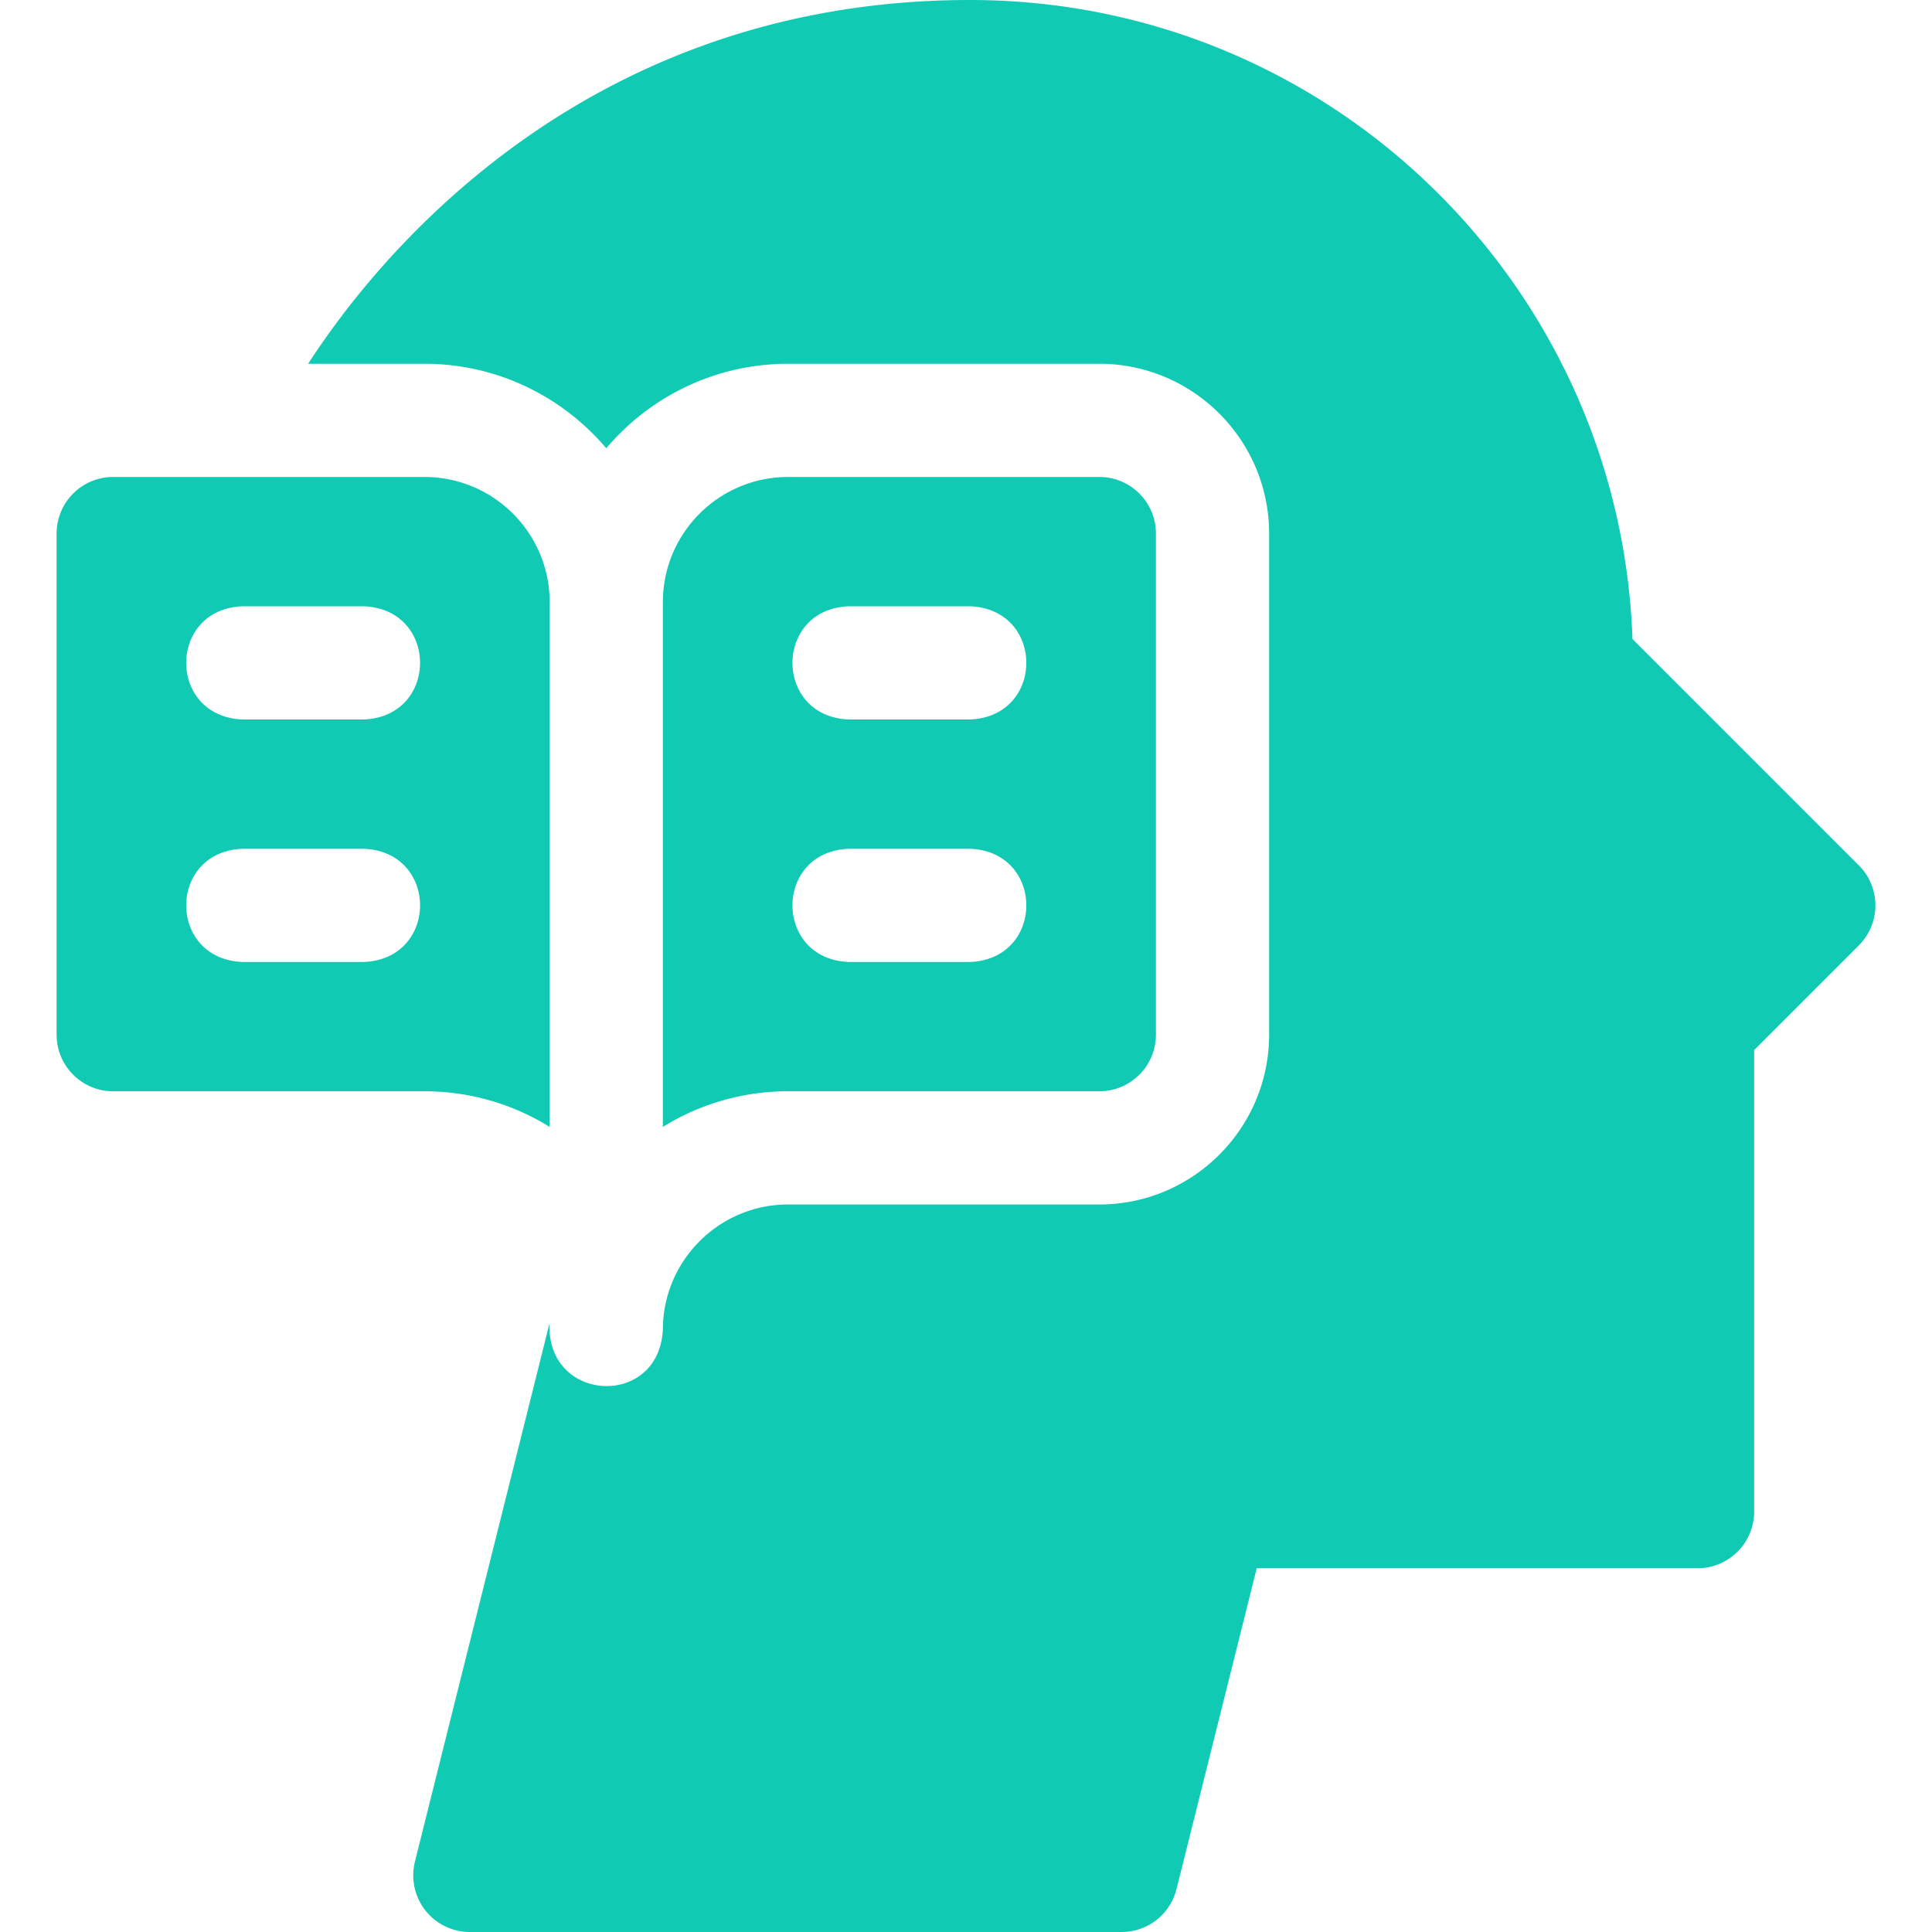
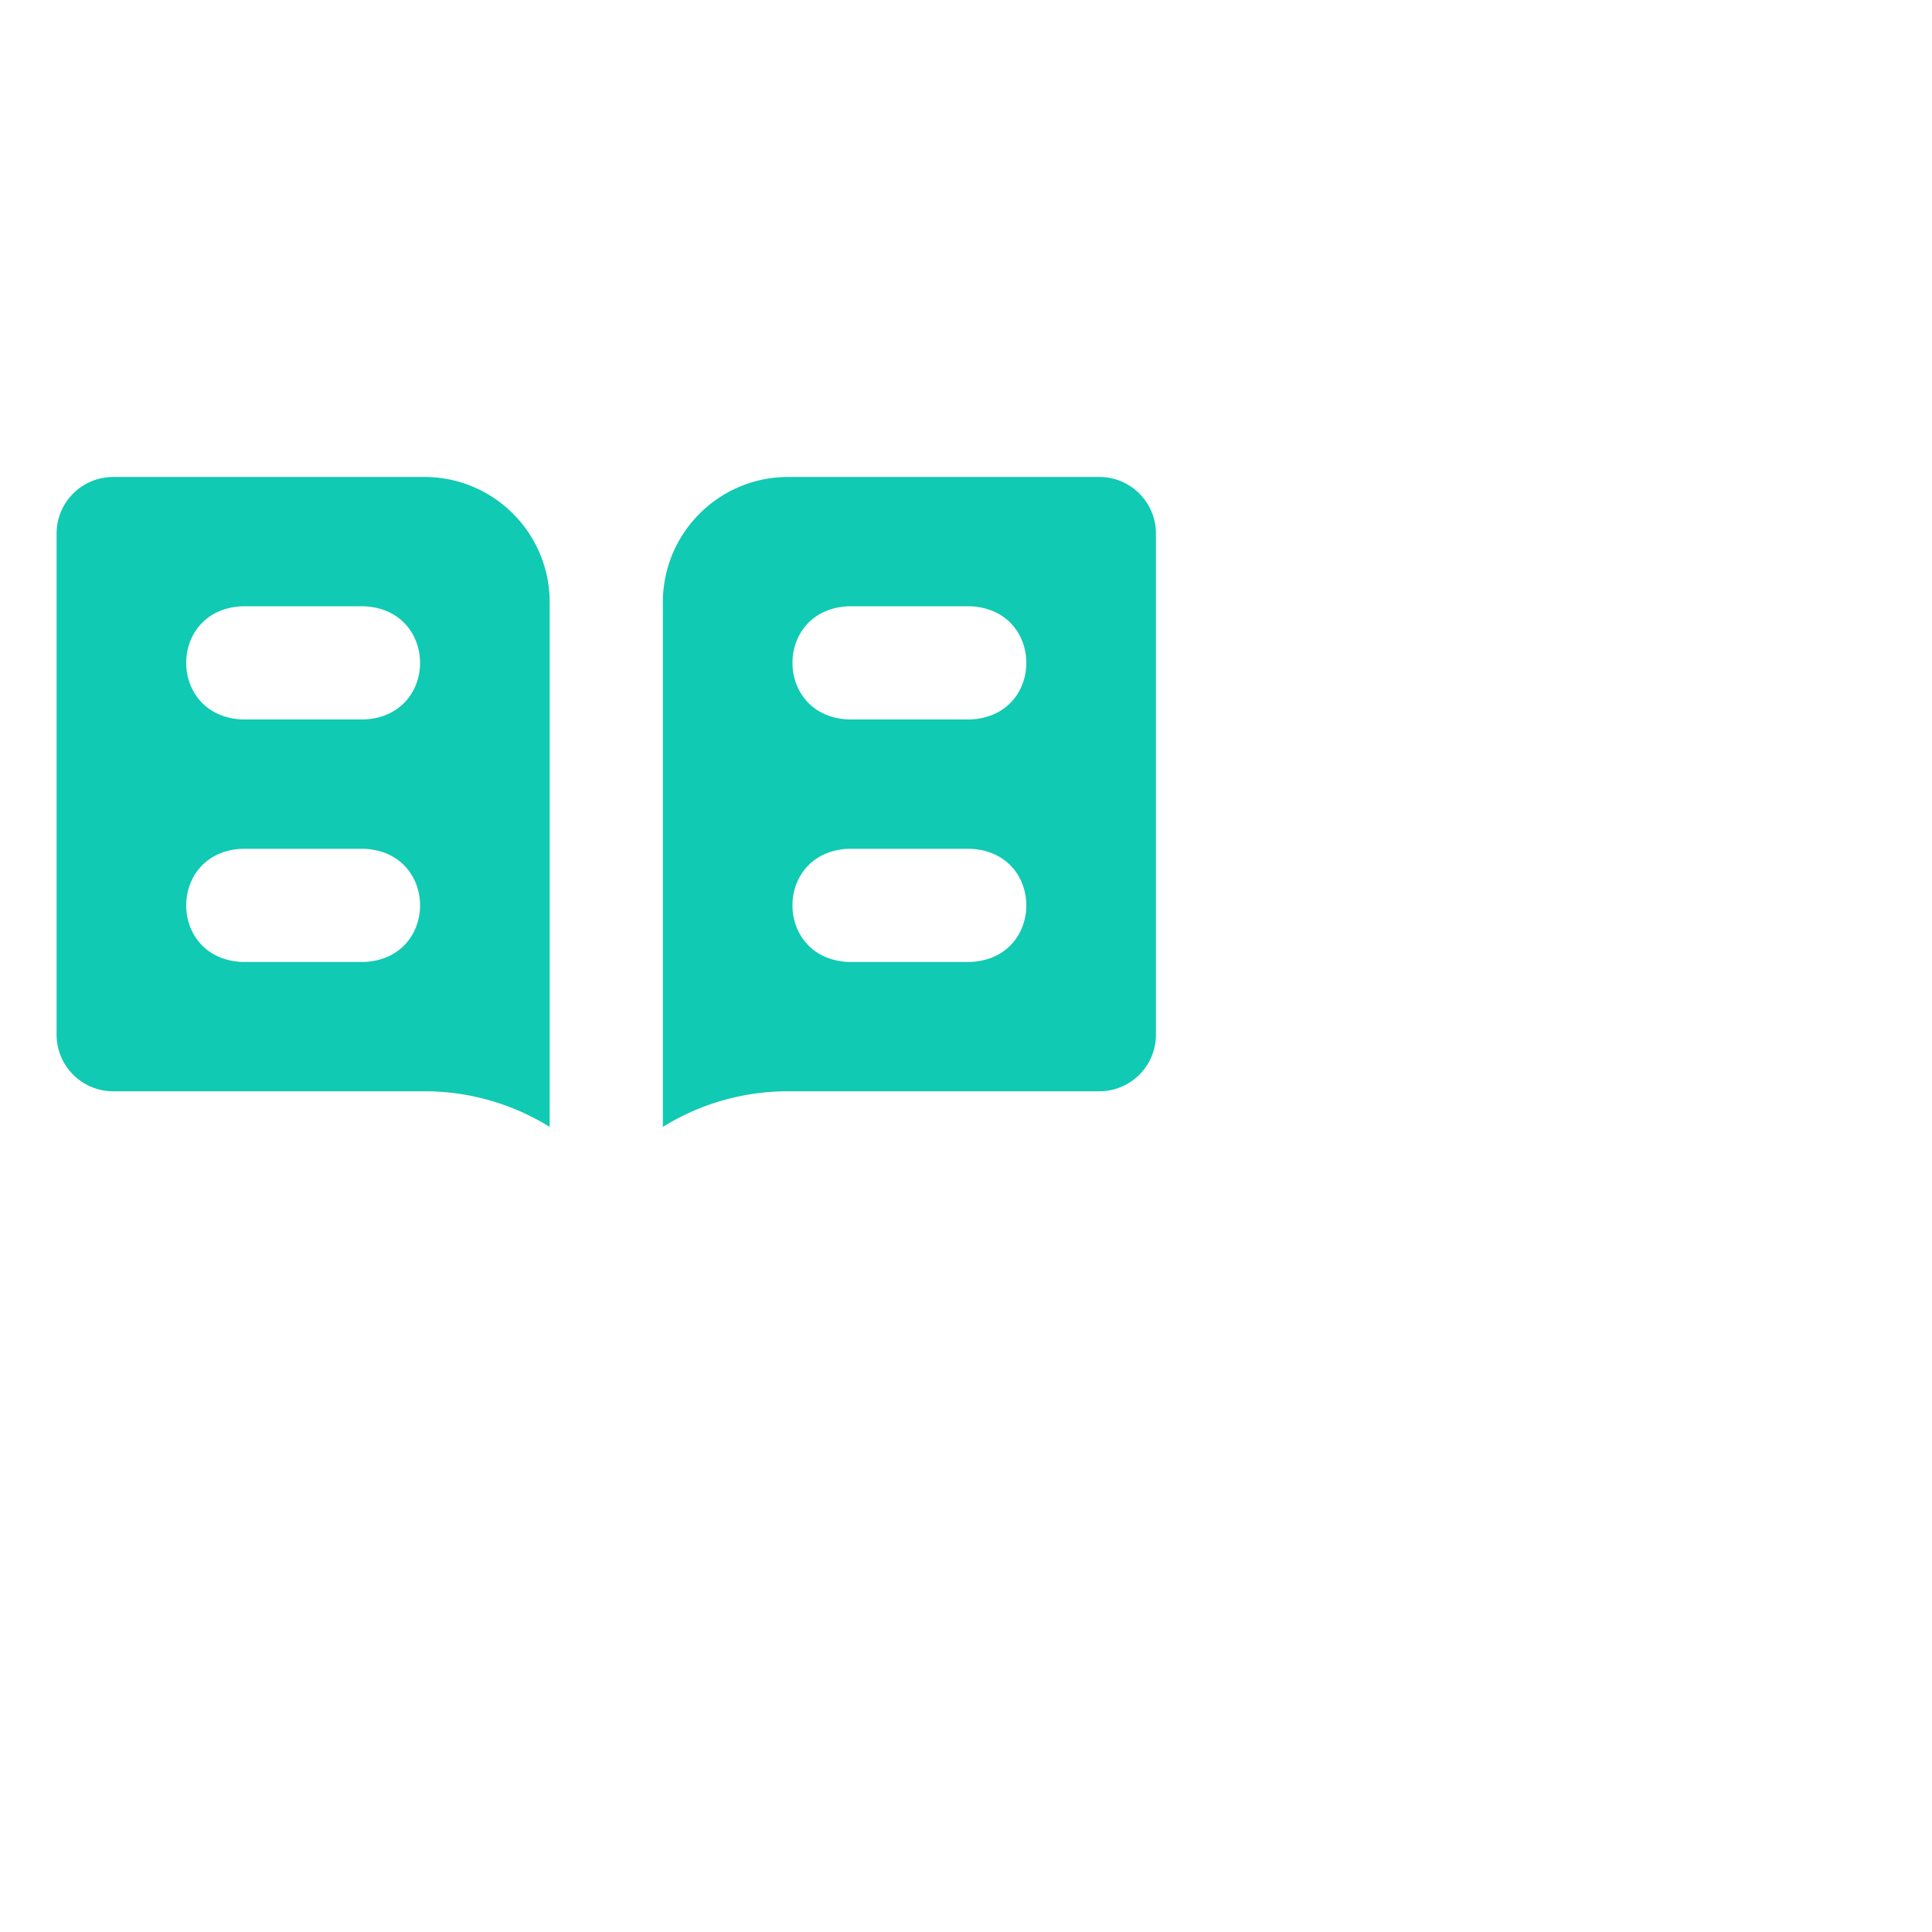
<svg xmlns="http://www.w3.org/2000/svg" version="1.1" width="512" height="512" x="0" y="0" viewBox="0 0 512 512" style="enable-background:new 0 0 512 512" xml:space="preserve" class="">
  <g>
-     <path d="M145.667 298.641v-139.04c0-18.336-14.864-33.2-33.2-33.2H30c-8.284 0-15 6.716-15 15v132.8c0 8.284 6.716 15 15 15h82.466a62.823 62.823 0 0 1 33.201 9.44zM96.4 254.934H64.267c-19.902-.793-19.887-29.215 0-30H96.4c19.902.792 19.887 29.214 0 30zm0-64.267H64.267c-19.902-.793-19.887-29.215 0-30H96.4c19.902.793 19.887 29.215 0 30zM291.333 289.2c8.284 0 15-6.716 15-15V141.4c0-8.284-6.716-15-15-15h-82.466c-18.336 0-33.2 14.864-33.2 33.2v139.041a62.832 62.832 0 0 1 33.2-9.441zm-66.4-128.533h32.133c19.902.793 19.887 29.215 0 30h-32.133c-19.902-.793-19.887-29.215 0-30zm0 64.267h32.133c19.902.793 19.887 29.215 0 30h-32.133c-19.902-.793-19.887-29.215 0-30z" fill="#10cab3" opacity="1" data-original="#000000" class="" />
-     <path d="m492.606 229.327-59.983-59.984C429.325 75.478 352.286 0 257.066 0c-98.079 0-153.608 62.73-175.4 96.4h30.8c19.301 0 36.598 8.707 48.2 22.387 11.602-13.681 28.899-22.387 48.2-22.387h82.466c24.813 0 45 20.187 45 45v132.8c0 24.813-20.187 45-45 45h-82.466c-18.307 0-33.2 14.894-33.2 33.2-1.103 20.93-30.906 19.368-30.043-1.677l-35.66 142.639A15.002 15.002 0 0 0 124.515 512h172.717a15 15 0 0 0 14.552-11.362l21.26-85.038h116.821c8.284 0 15-6.716 15-15V278.28l27.74-27.741c5.86-5.857 5.86-15.354.001-21.212z" fill="#10cab3" opacity="1" data-original="#000000" class="" />
+     <path d="M145.667 298.641v-139.04c0-18.336-14.864-33.2-33.2-33.2H30c-8.284 0-15 6.716-15 15v132.8c0 8.284 6.716 15 15 15h82.466a62.823 62.823 0 0 1 33.201 9.44zM96.4 254.934H64.267c-19.902-.793-19.887-29.215 0-30H96.4c19.902.792 19.887 29.214 0 30m0-64.267H64.267c-19.902-.793-19.887-29.215 0-30H96.4c19.902.793 19.887 29.215 0 30zM291.333 289.2c8.284 0 15-6.716 15-15V141.4c0-8.284-6.716-15-15-15h-82.466c-18.336 0-33.2 14.864-33.2 33.2v139.041a62.832 62.832 0 0 1 33.2-9.441zm-66.4-128.533h32.133c19.902.793 19.887 29.215 0 30h-32.133c-19.902-.793-19.887-29.215 0-30zm0 64.267h32.133c19.902.793 19.887 29.215 0 30h-32.133c-19.902-.793-19.887-29.215 0-30z" fill="#10cab3" opacity="1" data-original="#000000" class="" />
  </g>
</svg>